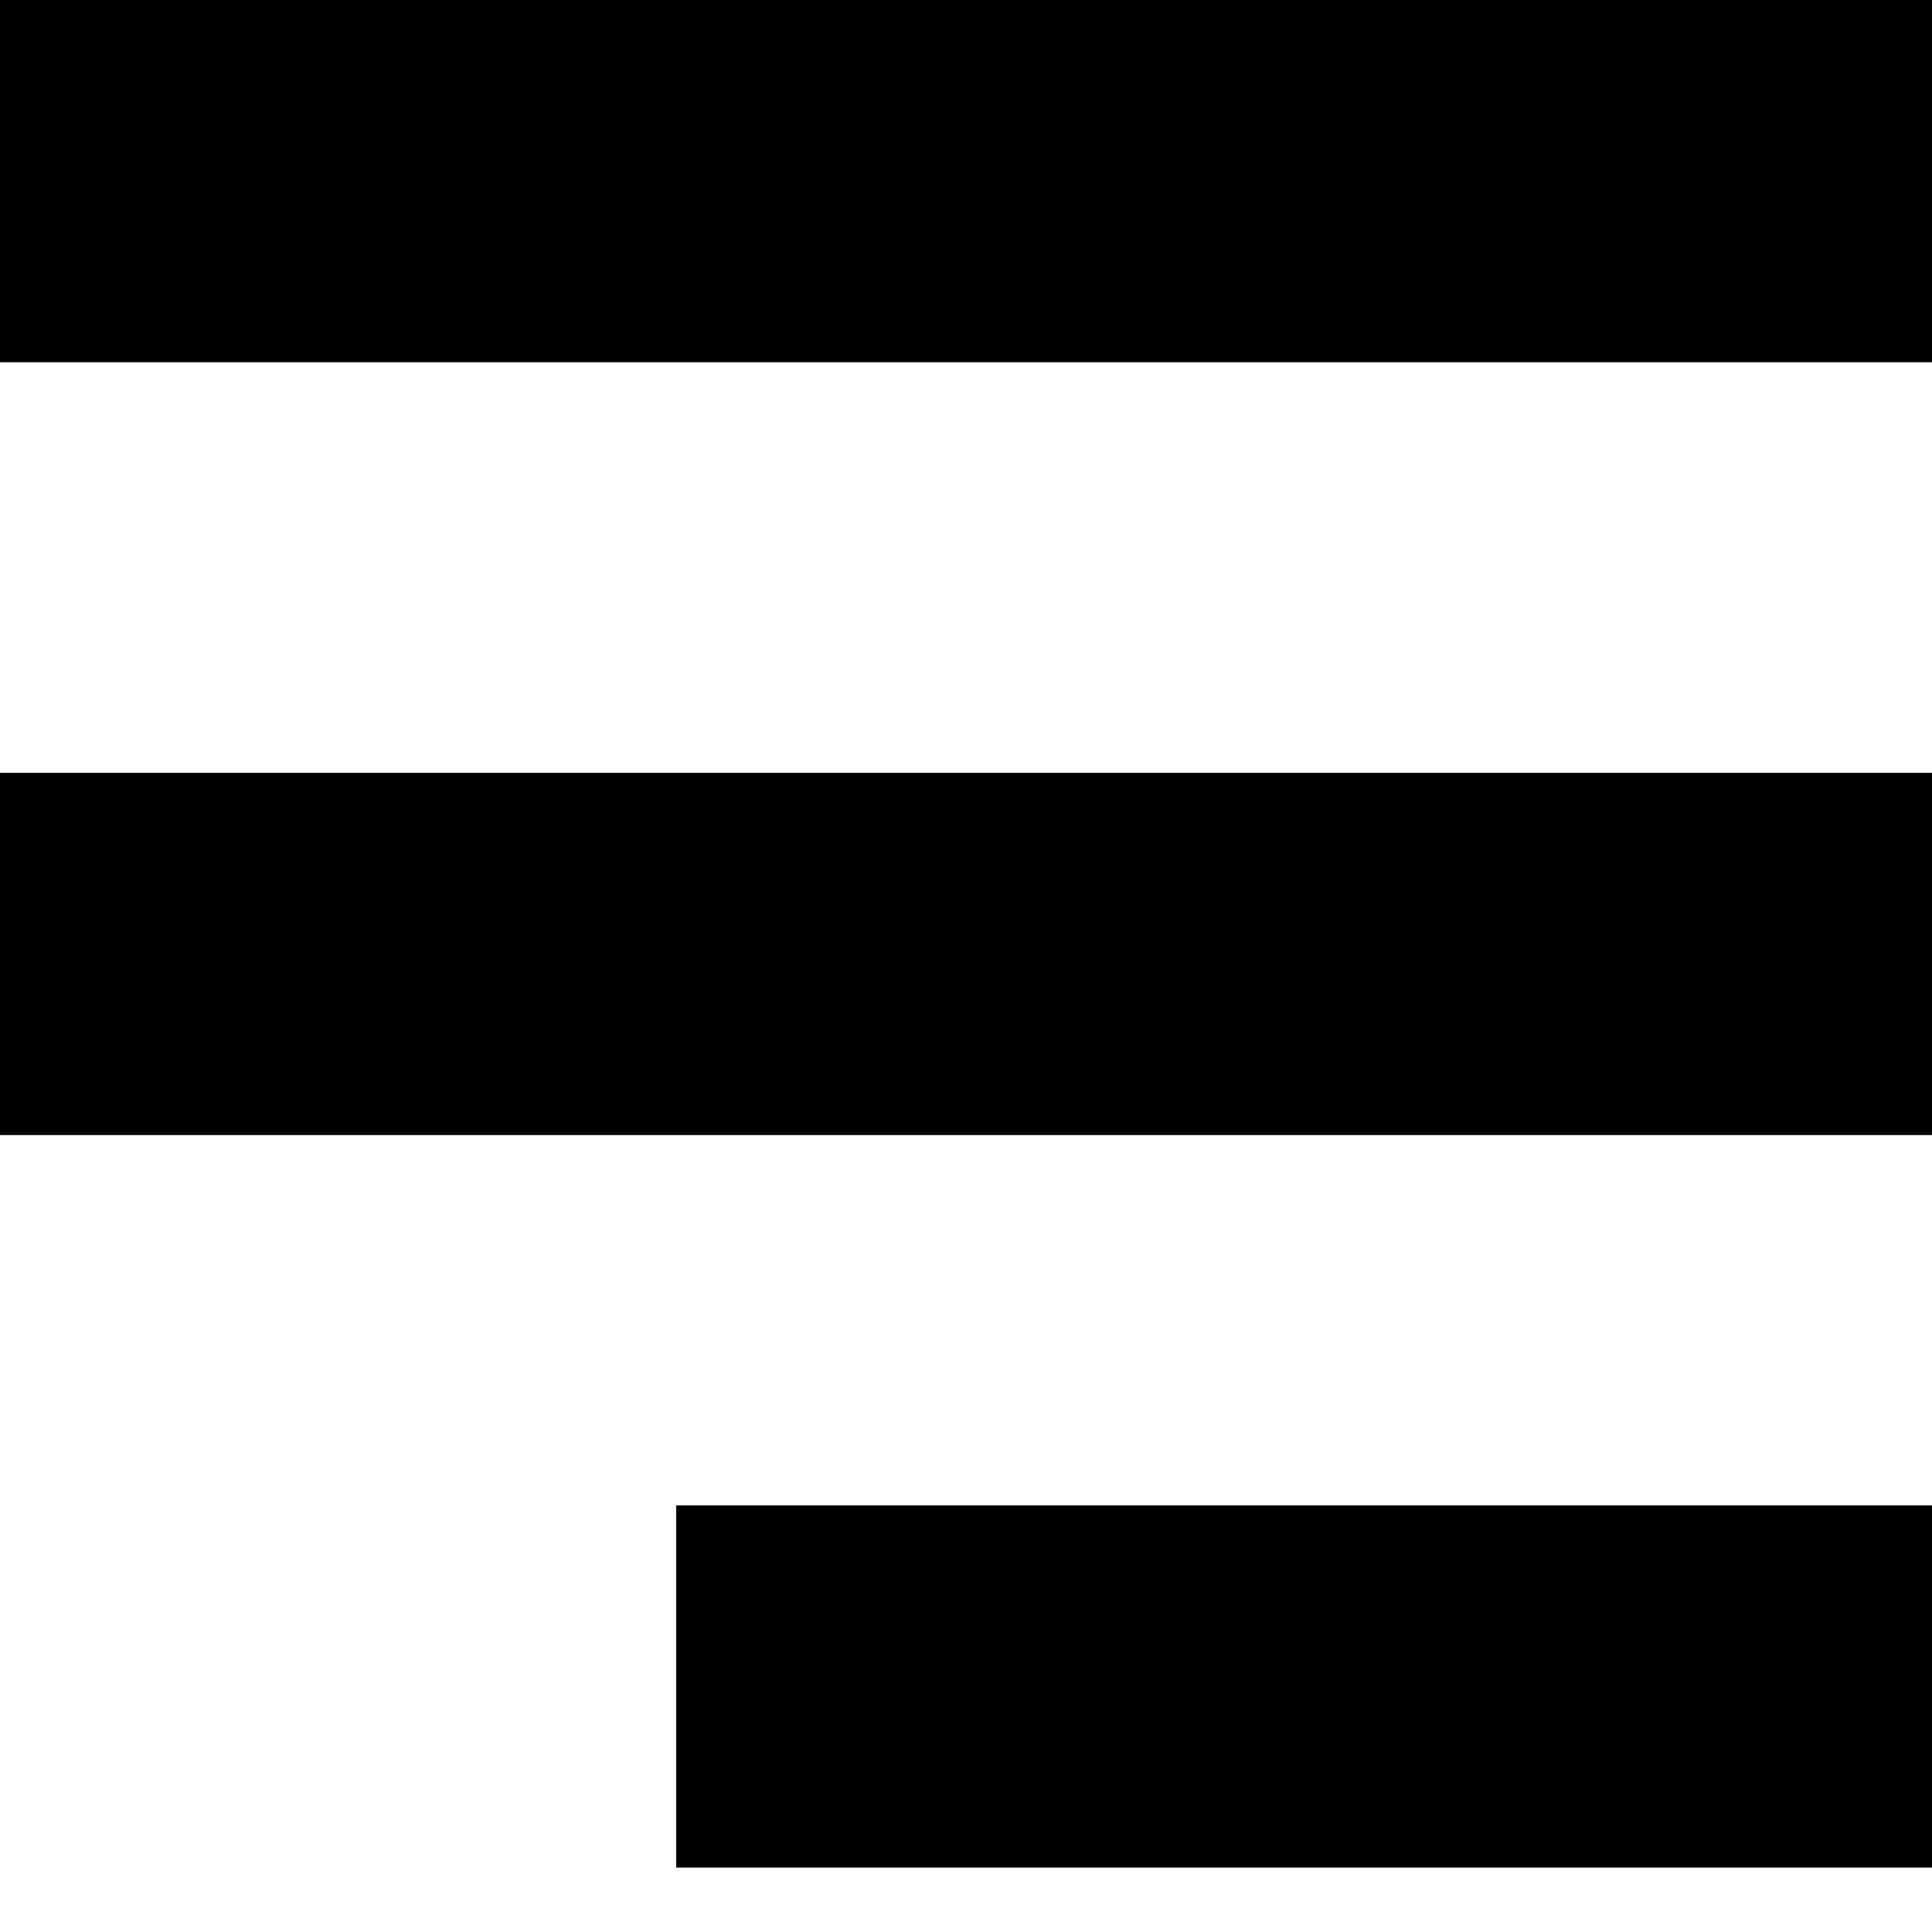
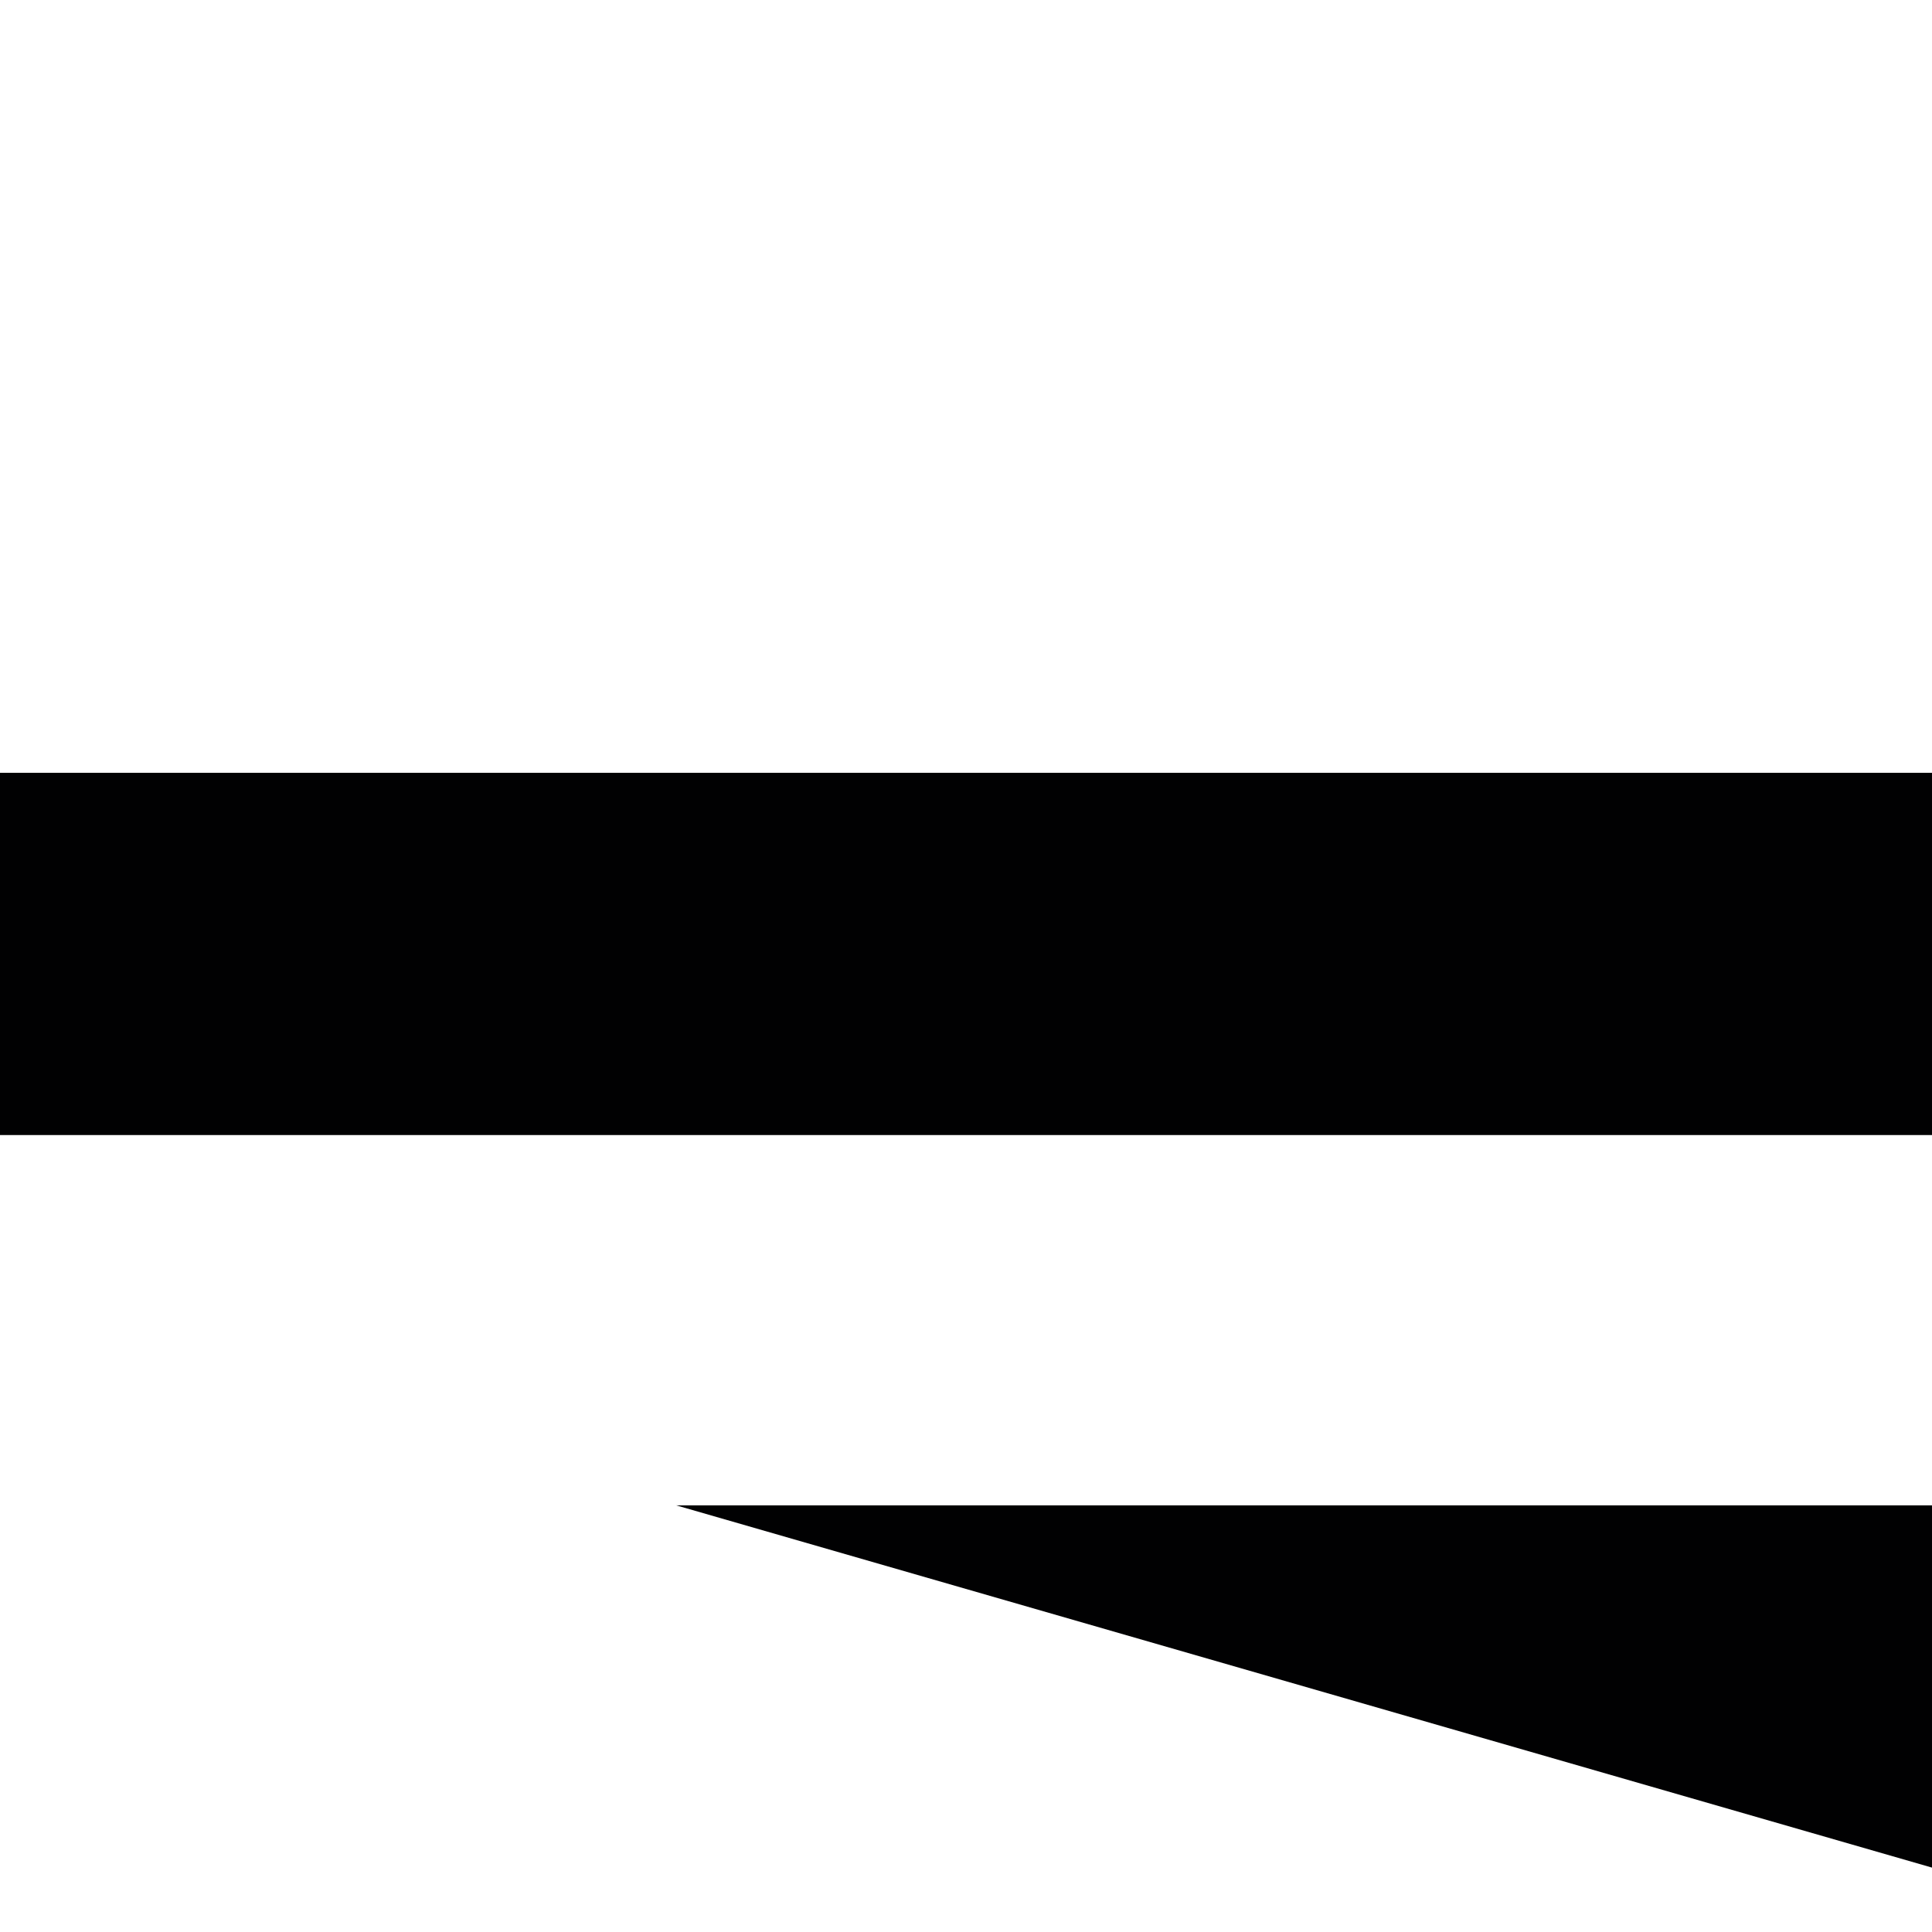
<svg xmlns="http://www.w3.org/2000/svg" version="1.1" id="Ebene_1" x="0" y="0" viewBox="0 0 24 24" xml:space="preserve">
  <style type="text/css">.st0{fill:#010102}</style>
-   <path id="XMLID_1_" class="st0" d="M0 0h24v4.5H0z" />
  <path id="XMLID_3_" class="st0" d="M0 9.6h24v4.5H0z" />
-   <path id="XMLID_6_" class="st0" d="M8.4 18.7H24v4.5H8.4z" />
+   <path id="XMLID_6_" class="st0" d="M8.4 18.7H24v4.5z" />
</svg>